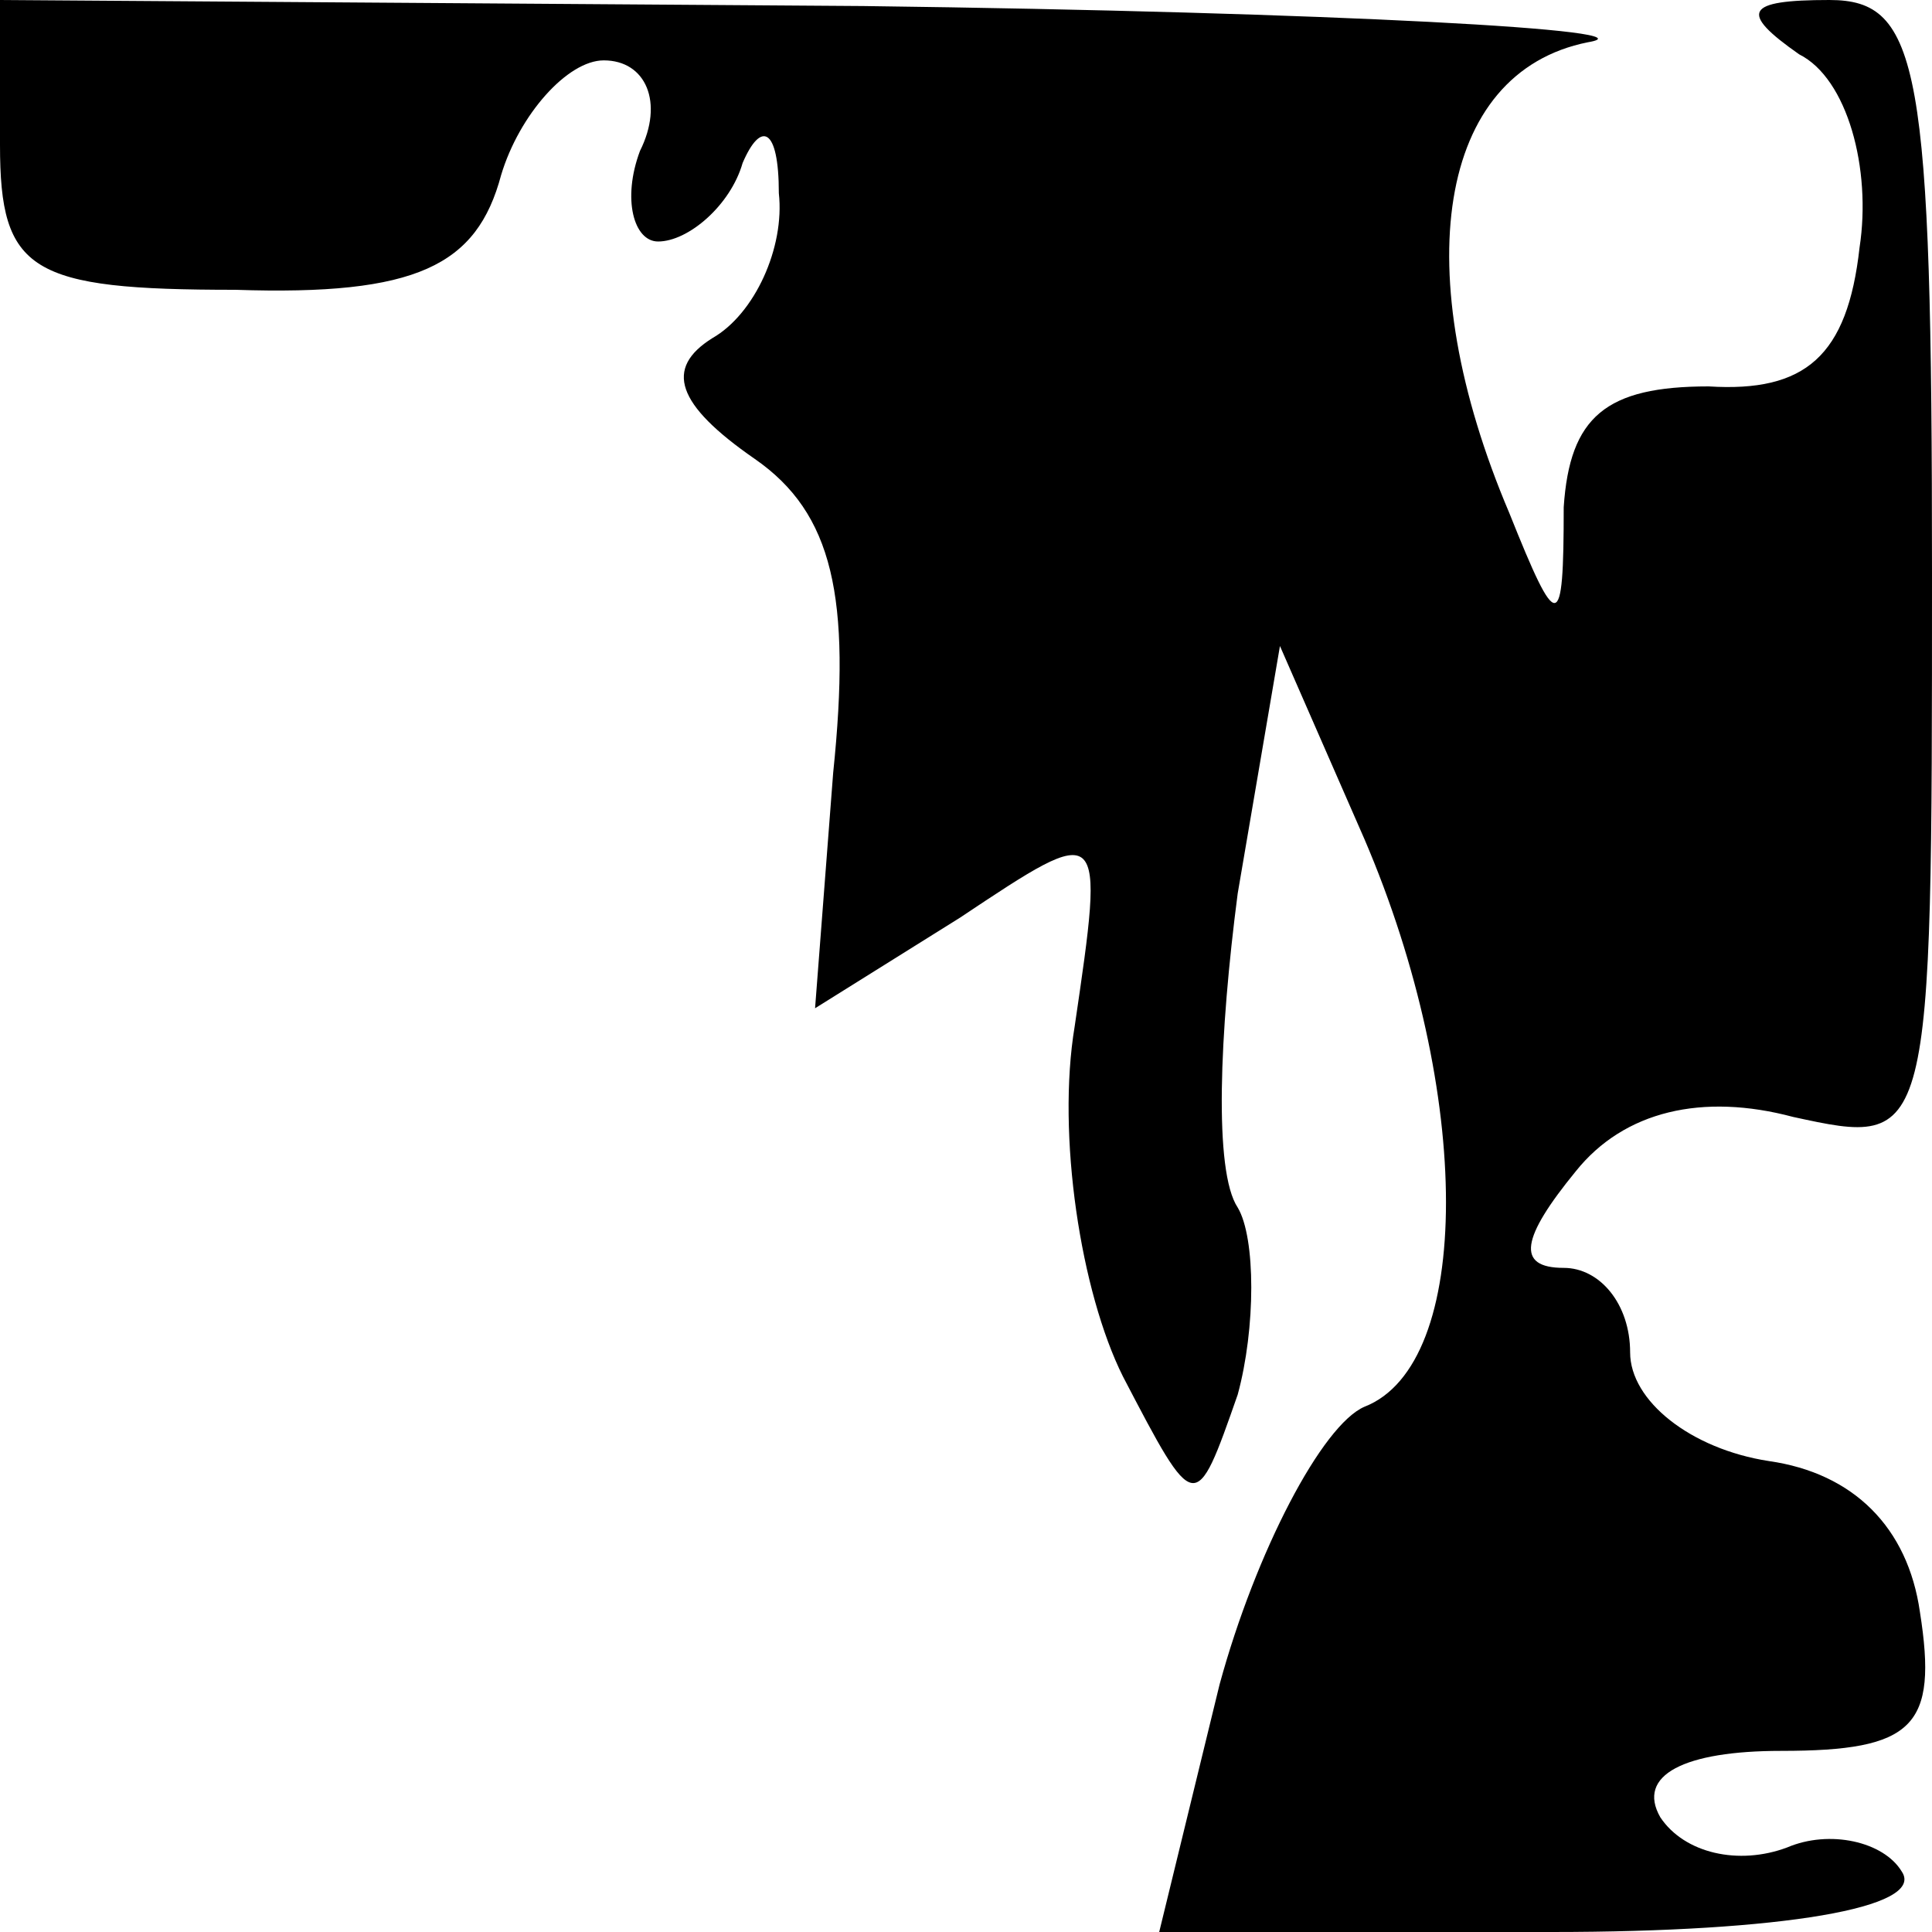
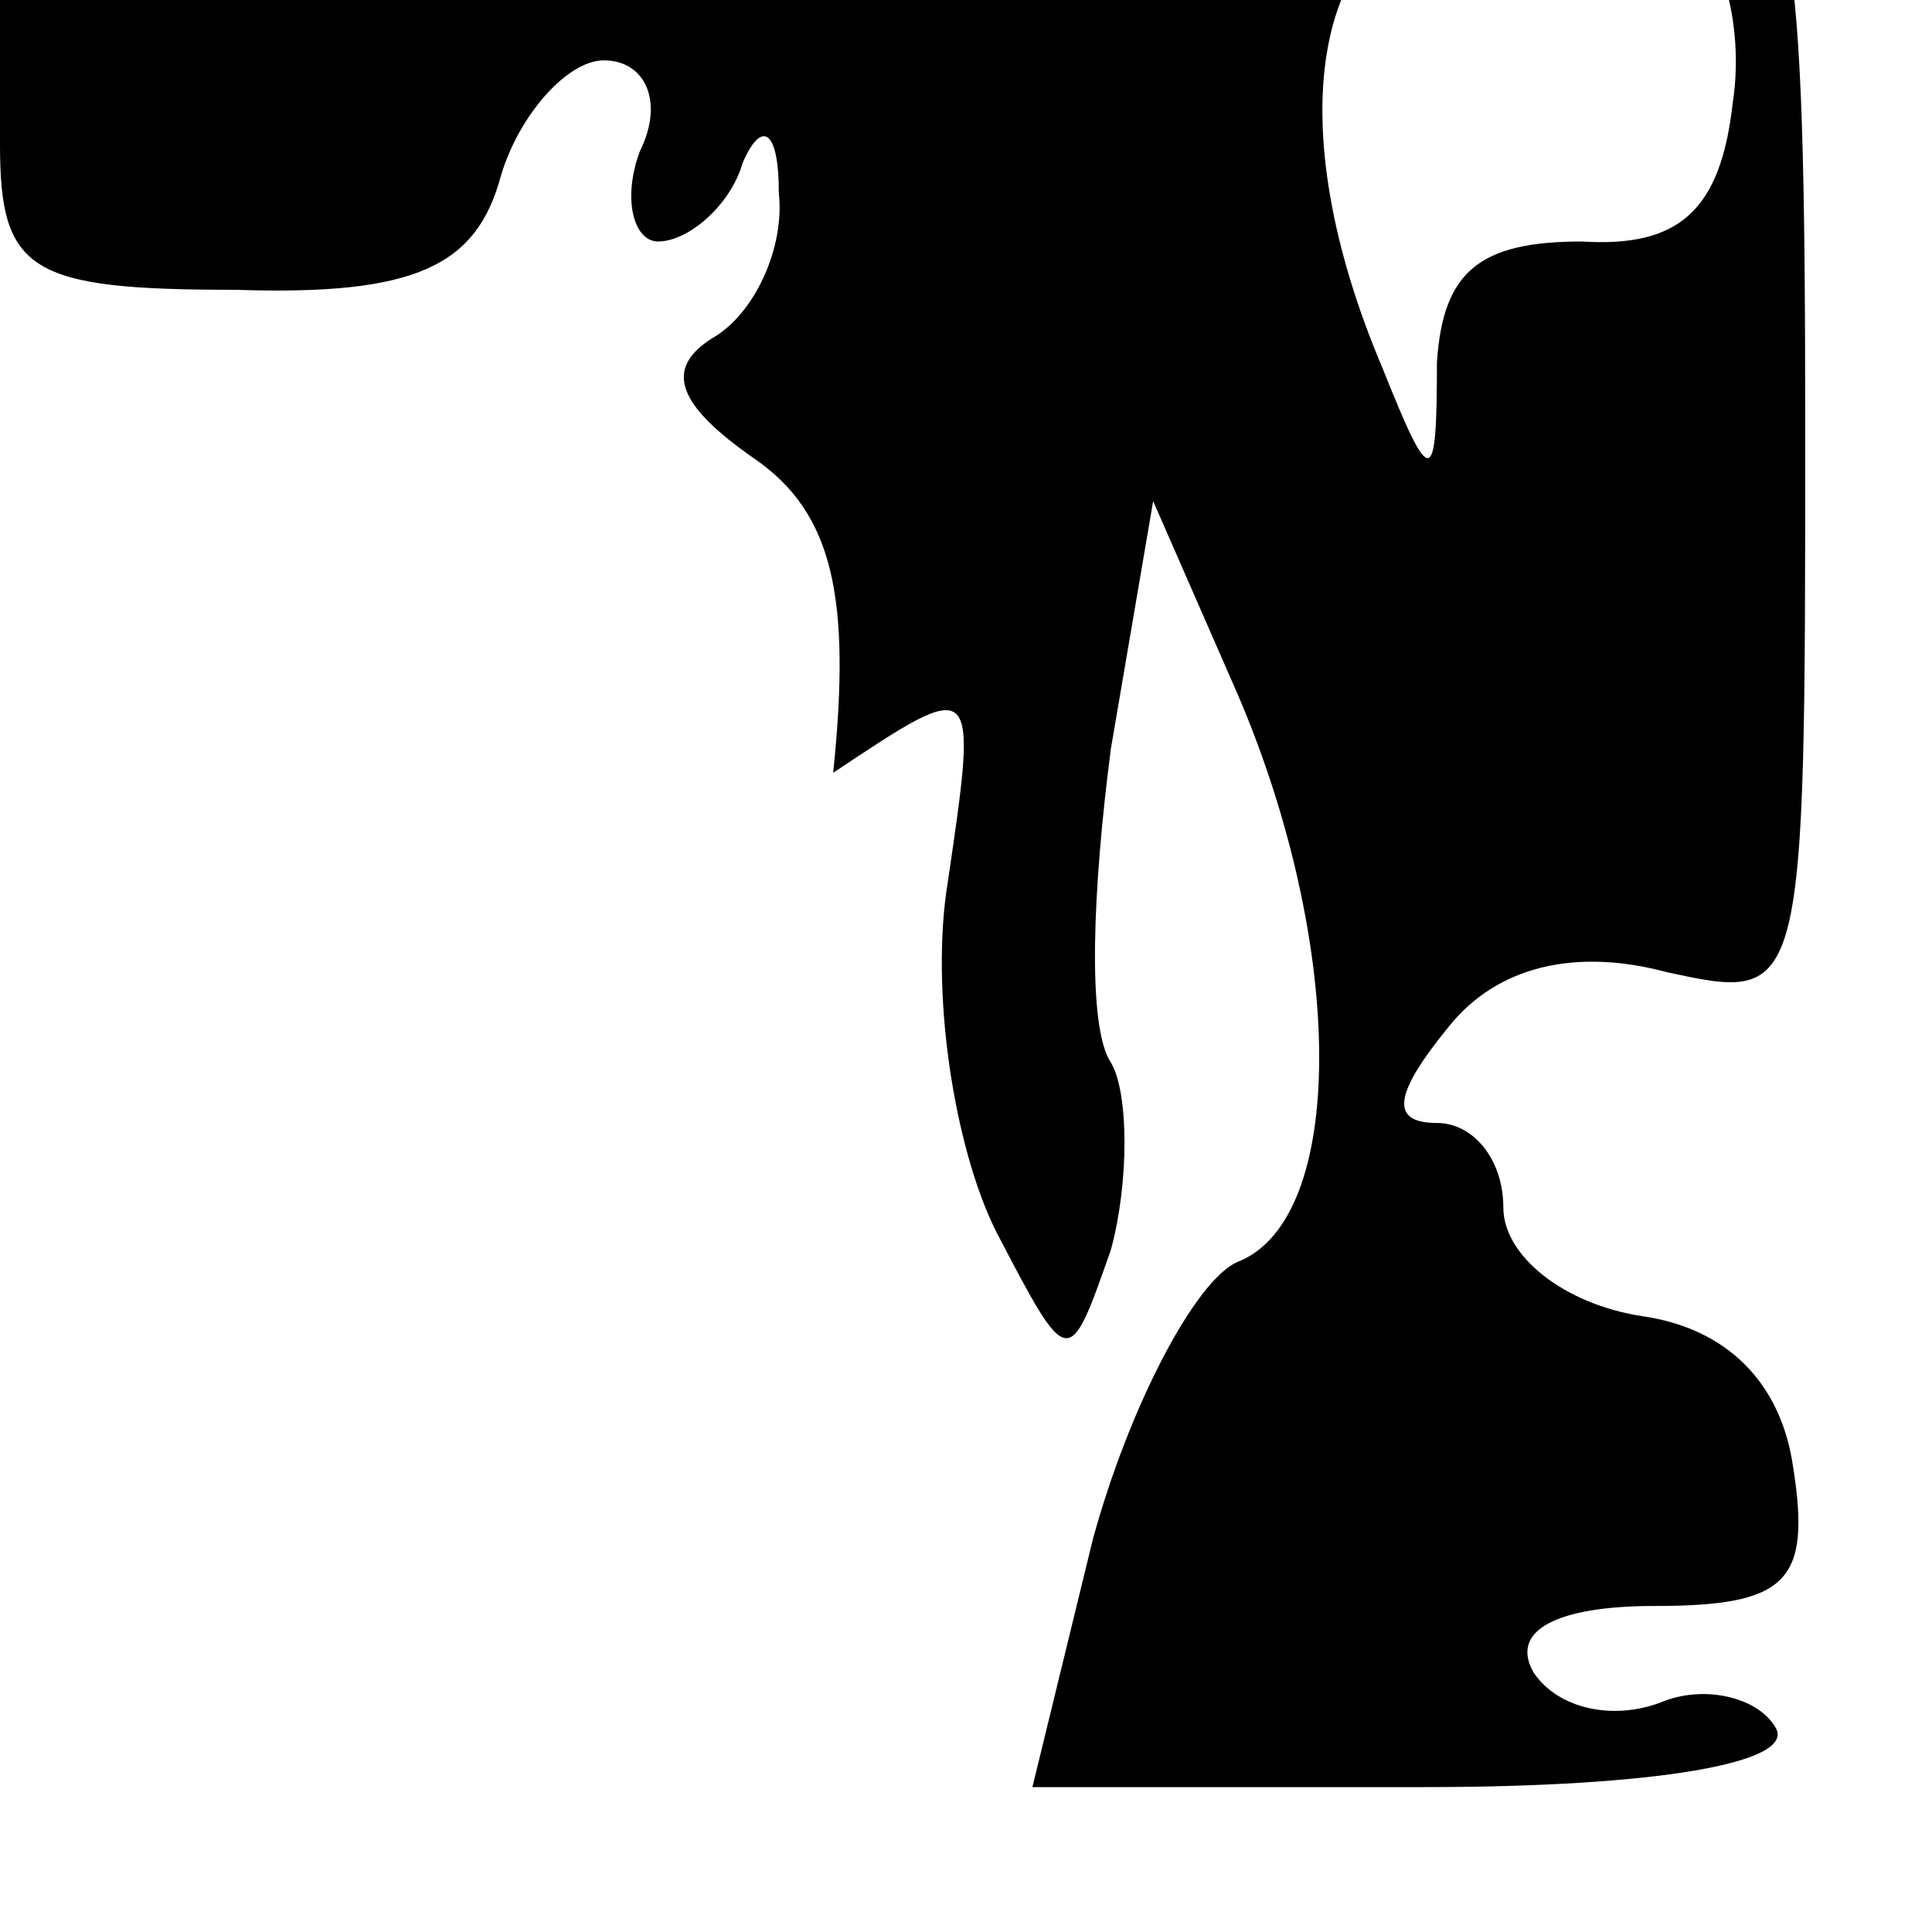
<svg xmlns="http://www.w3.org/2000/svg" version="1.0" width="32pt" height="32pt" viewBox="0 0 32 32" preserveAspectRatio="xMidYMid meet">
  <g transform="translate(0,32) scale(0.1,-0.1)" fill="#000000" stroke="none">
-     <path d="M0 296 c0 -21 5 -24 39 -24 30 -1 40 4 44 19 3 10 11 19 17 19 7 0 10 -7 6 -15 -3 -8 -1 -15 3 -15 5 0 12 6 14 13 3 7 6 6 6 -5 1 -9 -4 -20 -11 -24 -8 -5 -6 -11 7 -20 13 -9 16 -23 13 -52 l-3 -39 24 15 c24 16 24 16 19 -18 -3 -18 1 -44 8 -58 12 -23 12 -23 19 -3 3 11 3 26 0 31 -4 6 -3 29 0 52 l7 41 14 -32 c18 -42 18 -87 0 -94 -7 -3 -18 -24 -24 -46 l-10 -41 65 0 c38 0 62 4 58 10 -3 5 -12 7 -19 4 -8 -3 -17 -1 -21 5 -4 7 4 11 20 11 22 0 26 4 23 23 -2 14 -11 23 -25 25 -13 2 -23 10 -23 18 0 8 -5 14 -11 14 -8 0 -7 5 2 16 8 10 21 13 36 9 23 -5 23 -5 23 90 0 84 -2 95 -17 95 -14 0 -15 -2 -5 -9 8 -4 12 -19 10 -32 -2 -18 -9 -24 -25 -23 -17 0 -23 -5 -24 -20 0 -21 -1 -21 -9 -1 -17 40 -12 73 13 78 12 2 -42 5 -120 6 l-143 1 0 -24z" />
+     <path d="M0 296 c0 -21 5 -24 39 -24 30 -1 40 4 44 19 3 10 11 19 17 19 7 0 10 -7 6 -15 -3 -8 -1 -15 3 -15 5 0 12 6 14 13 3 7 6 6 6 -5 1 -9 -4 -20 -11 -24 -8 -5 -6 -11 7 -20 13 -9 16 -23 13 -52 c24 16 24 16 19 -18 -3 -18 1 -44 8 -58 12 -23 12 -23 19 -3 3 11 3 26 0 31 -4 6 -3 29 0 52 l7 41 14 -32 c18 -42 18 -87 0 -94 -7 -3 -18 -24 -24 -46 l-10 -41 65 0 c38 0 62 4 58 10 -3 5 -12 7 -19 4 -8 -3 -17 -1 -21 5 -4 7 4 11 20 11 22 0 26 4 23 23 -2 14 -11 23 -25 25 -13 2 -23 10 -23 18 0 8 -5 14 -11 14 -8 0 -7 5 2 16 8 10 21 13 36 9 23 -5 23 -5 23 90 0 84 -2 95 -17 95 -14 0 -15 -2 -5 -9 8 -4 12 -19 10 -32 -2 -18 -9 -24 -25 -23 -17 0 -23 -5 -24 -20 0 -21 -1 -21 -9 -1 -17 40 -12 73 13 78 12 2 -42 5 -120 6 l-143 1 0 -24z" />
  </g>
</svg>